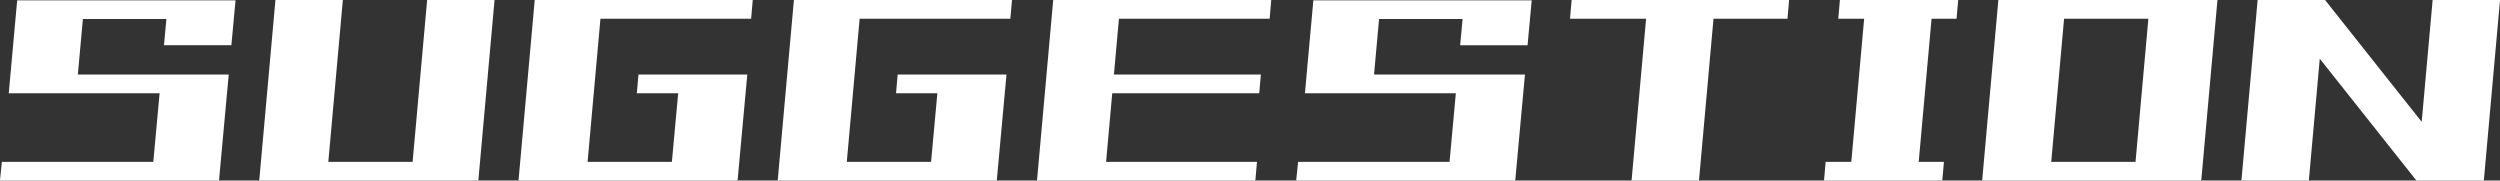
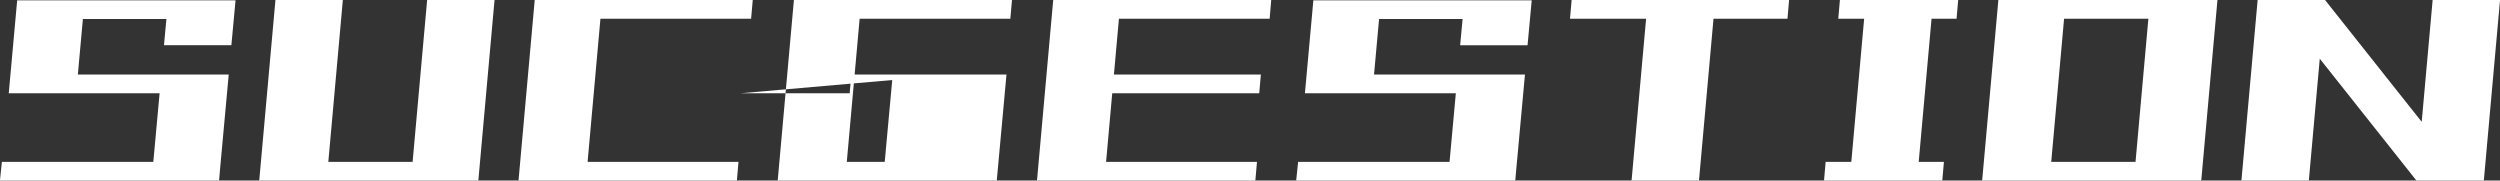
<svg xmlns="http://www.w3.org/2000/svg" width="180" height="13" viewBox="0 0 180 13">
  <rect x="0" y="0" width="180" height="13" fill="#333333" stroke="none" />
-   <path id="h2-sub-suggestion" d="M4.242,11.3l.117-1.347H19.407L19.29,11.3Zm.467-5.344.117-1.347H19.874l-.117,1.347ZM3.915,11.3l.607-6.691H9.375L8.768,11.3ZM14.2,17.586l.7-7.634h4.853l-.7,7.634Zm-10.919,0,.14-1.347H19.174l-.117,1.347ZM15.091,7.842l.3-3.233h4.853l-.3,3.233Zm6.859,9.744,1.167-13H27.97l-1.167,13Zm.4,0,.117-1.347H37.792l-.117,1.347Zm10.522,0,1.167-13h4.853l-1.167,13Zm7.746,0,1.167-13h4.853l-1.167,13Zm1.33-11.653.117-1.347H57.483l-.117,1.347Zm-.933,11.653.117-1.347H56.457l-.117,1.347Zm10.522,0,.7-7.634h4.853l-.7,7.634Zm-2.4-6.287.117-1.347h7.489L56.62,11.3ZM59.28,17.586l1.167-13H65.3l-1.167,13ZM60.61,5.933l.117-1.347H76.148l-.117,1.347Zm-.933,11.653.117-1.347H75.122l-.117,1.347Zm10.522,0,.7-7.634h4.853l-.7,7.634ZM67.8,11.3l.117-1.347H75.4L75.285,11.3Zm10.149,6.287,1.167-13h4.853l-1.167,13Zm1.33-11.653.117-1.347H94.813L94.7,5.933Zm-.933,11.653.117-1.347H93.787l-.117,1.347ZM78.9,11.3l.117-1.347H94.067L93.95,11.3Zm18.665,0,.117-1.347h15.049l-.117,1.347Zm.467-5.344.117-1.347H113.2l-.117,1.347ZM97.24,11.3l.607-6.691H102.7l-.607,6.691Zm10.289,6.287.7-7.634h4.853l-.7,7.634Zm-10.919,0,.14-1.347H112.5l-.117,1.347Zm11.806-9.744.3-3.233h4.853l-.3,3.233Zm7.909-1.908.117-1.347H132.1l-.117,1.347Zm4.433,11.653,1.167-13h4.853l-1.167,13Zm15.7,0,1.167-13h4.853l-1.167,13Zm-.817-11.653.117-1.347h8.516l-.117,1.347Zm-1.027,11.653.117-1.347h8.516l-.117,1.347Zm11.386,0,1.167-13h4.853l-1.167,13Zm1.33-11.653.117-1.347H162.87l-.117,1.347ZM146.4,17.586l.117-1.347h15.329l-.117,1.347Zm10.522,0,1.167-13h4.853l-1.167,13Zm7.746,0,1.167-13h4.853l-1.167,13Zm12.6,0,1.167-13h4.853l-1.167,13Zm0,0-10.312-13h3.733l10.312,13Z" transform="translate(-3.285 -4.586)" fill="#fff" />
+   <path id="h2-sub-suggestion" d="M4.242,11.3l.117-1.347H19.407L19.29,11.3Zm.467-5.344.117-1.347H19.874l-.117,1.347ZM3.915,11.3l.607-6.691H9.375L8.768,11.3ZM14.2,17.586l.7-7.634h4.853l-.7,7.634Zm-10.919,0,.14-1.347H19.174l-.117,1.347ZM15.091,7.842l.3-3.233h4.853l-.3,3.233Zm6.859,9.744,1.167-13H27.97l-1.167,13Zm.4,0,.117-1.347H37.792l-.117,1.347Zm10.522,0,1.167-13h4.853l-1.167,13Zm7.746,0,1.167-13h4.853l-1.167,13Zm1.33-11.653.117-1.347H57.483l-.117,1.347Zm-.933,11.653.117-1.347H56.457l-.117,1.347m10.522,0,.7-7.634h4.853l-.7,7.634Zm-2.4-6.287.117-1.347h7.489L56.62,11.3ZM59.28,17.586l1.167-13H65.3l-1.167,13ZM60.61,5.933l.117-1.347H76.148l-.117,1.347Zm-.933,11.653.117-1.347H75.122l-.117,1.347Zm10.522,0,.7-7.634h4.853l-.7,7.634ZM67.8,11.3l.117-1.347H75.4L75.285,11.3Zm10.149,6.287,1.167-13h4.853l-1.167,13Zm1.33-11.653.117-1.347H94.813L94.7,5.933Zm-.933,11.653.117-1.347H93.787l-.117,1.347ZM78.9,11.3l.117-1.347H94.067L93.95,11.3Zm18.665,0,.117-1.347h15.049l-.117,1.347Zm.467-5.344.117-1.347H113.2l-.117,1.347ZM97.24,11.3l.607-6.691H102.7l-.607,6.691Zm10.289,6.287.7-7.634h4.853l-.7,7.634Zm-10.919,0,.14-1.347H112.5l-.117,1.347Zm11.806-9.744.3-3.233h4.853l-.3,3.233Zm7.909-1.908.117-1.347H132.1l-.117,1.347Zm4.433,11.653,1.167-13h4.853l-1.167,13Zm15.7,0,1.167-13h4.853l-1.167,13Zm-.817-11.653.117-1.347h8.516l-.117,1.347Zm-1.027,11.653.117-1.347h8.516l-.117,1.347Zm11.386,0,1.167-13h4.853l-1.167,13Zm1.33-11.653.117-1.347H162.87l-.117,1.347ZM146.4,17.586l.117-1.347h15.329l-.117,1.347Zm10.522,0,1.167-13h4.853l-1.167,13Zm7.746,0,1.167-13h4.853l-1.167,13Zm12.6,0,1.167-13h4.853l-1.167,13Zm0,0-10.312-13h3.733l10.312,13Z" transform="translate(-3.285 -4.586)" fill="#fff" />
</svg>